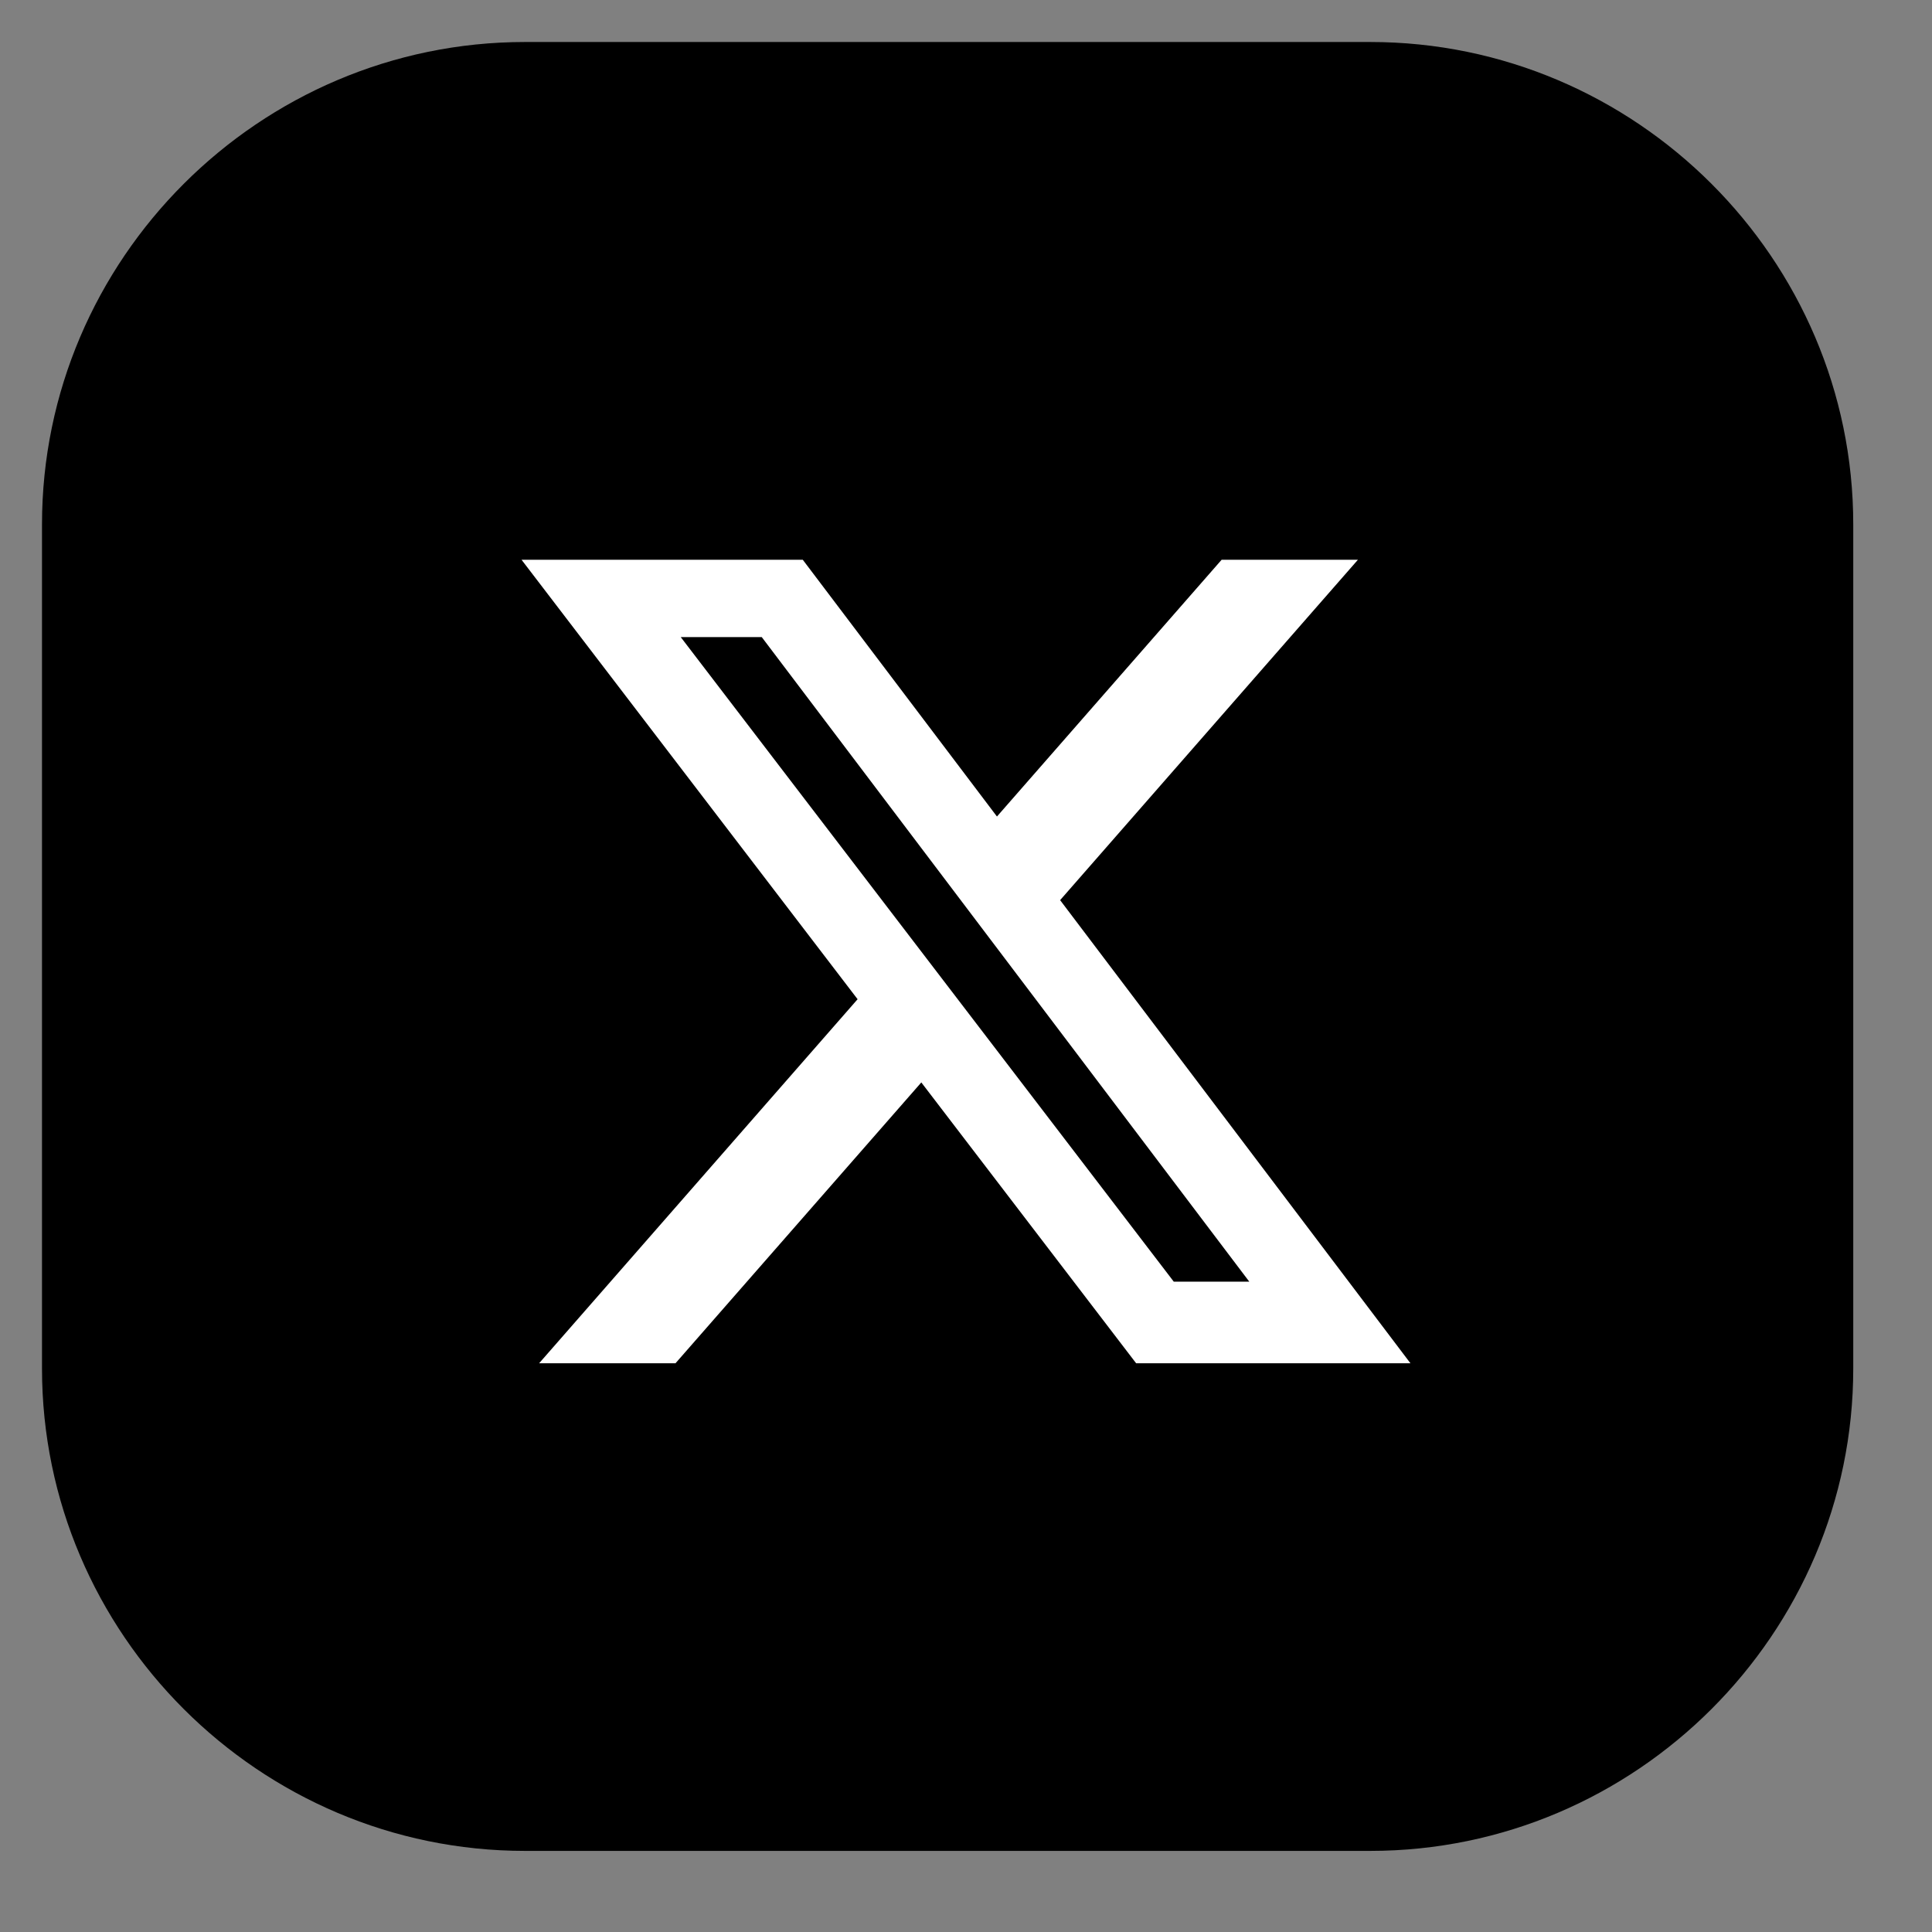
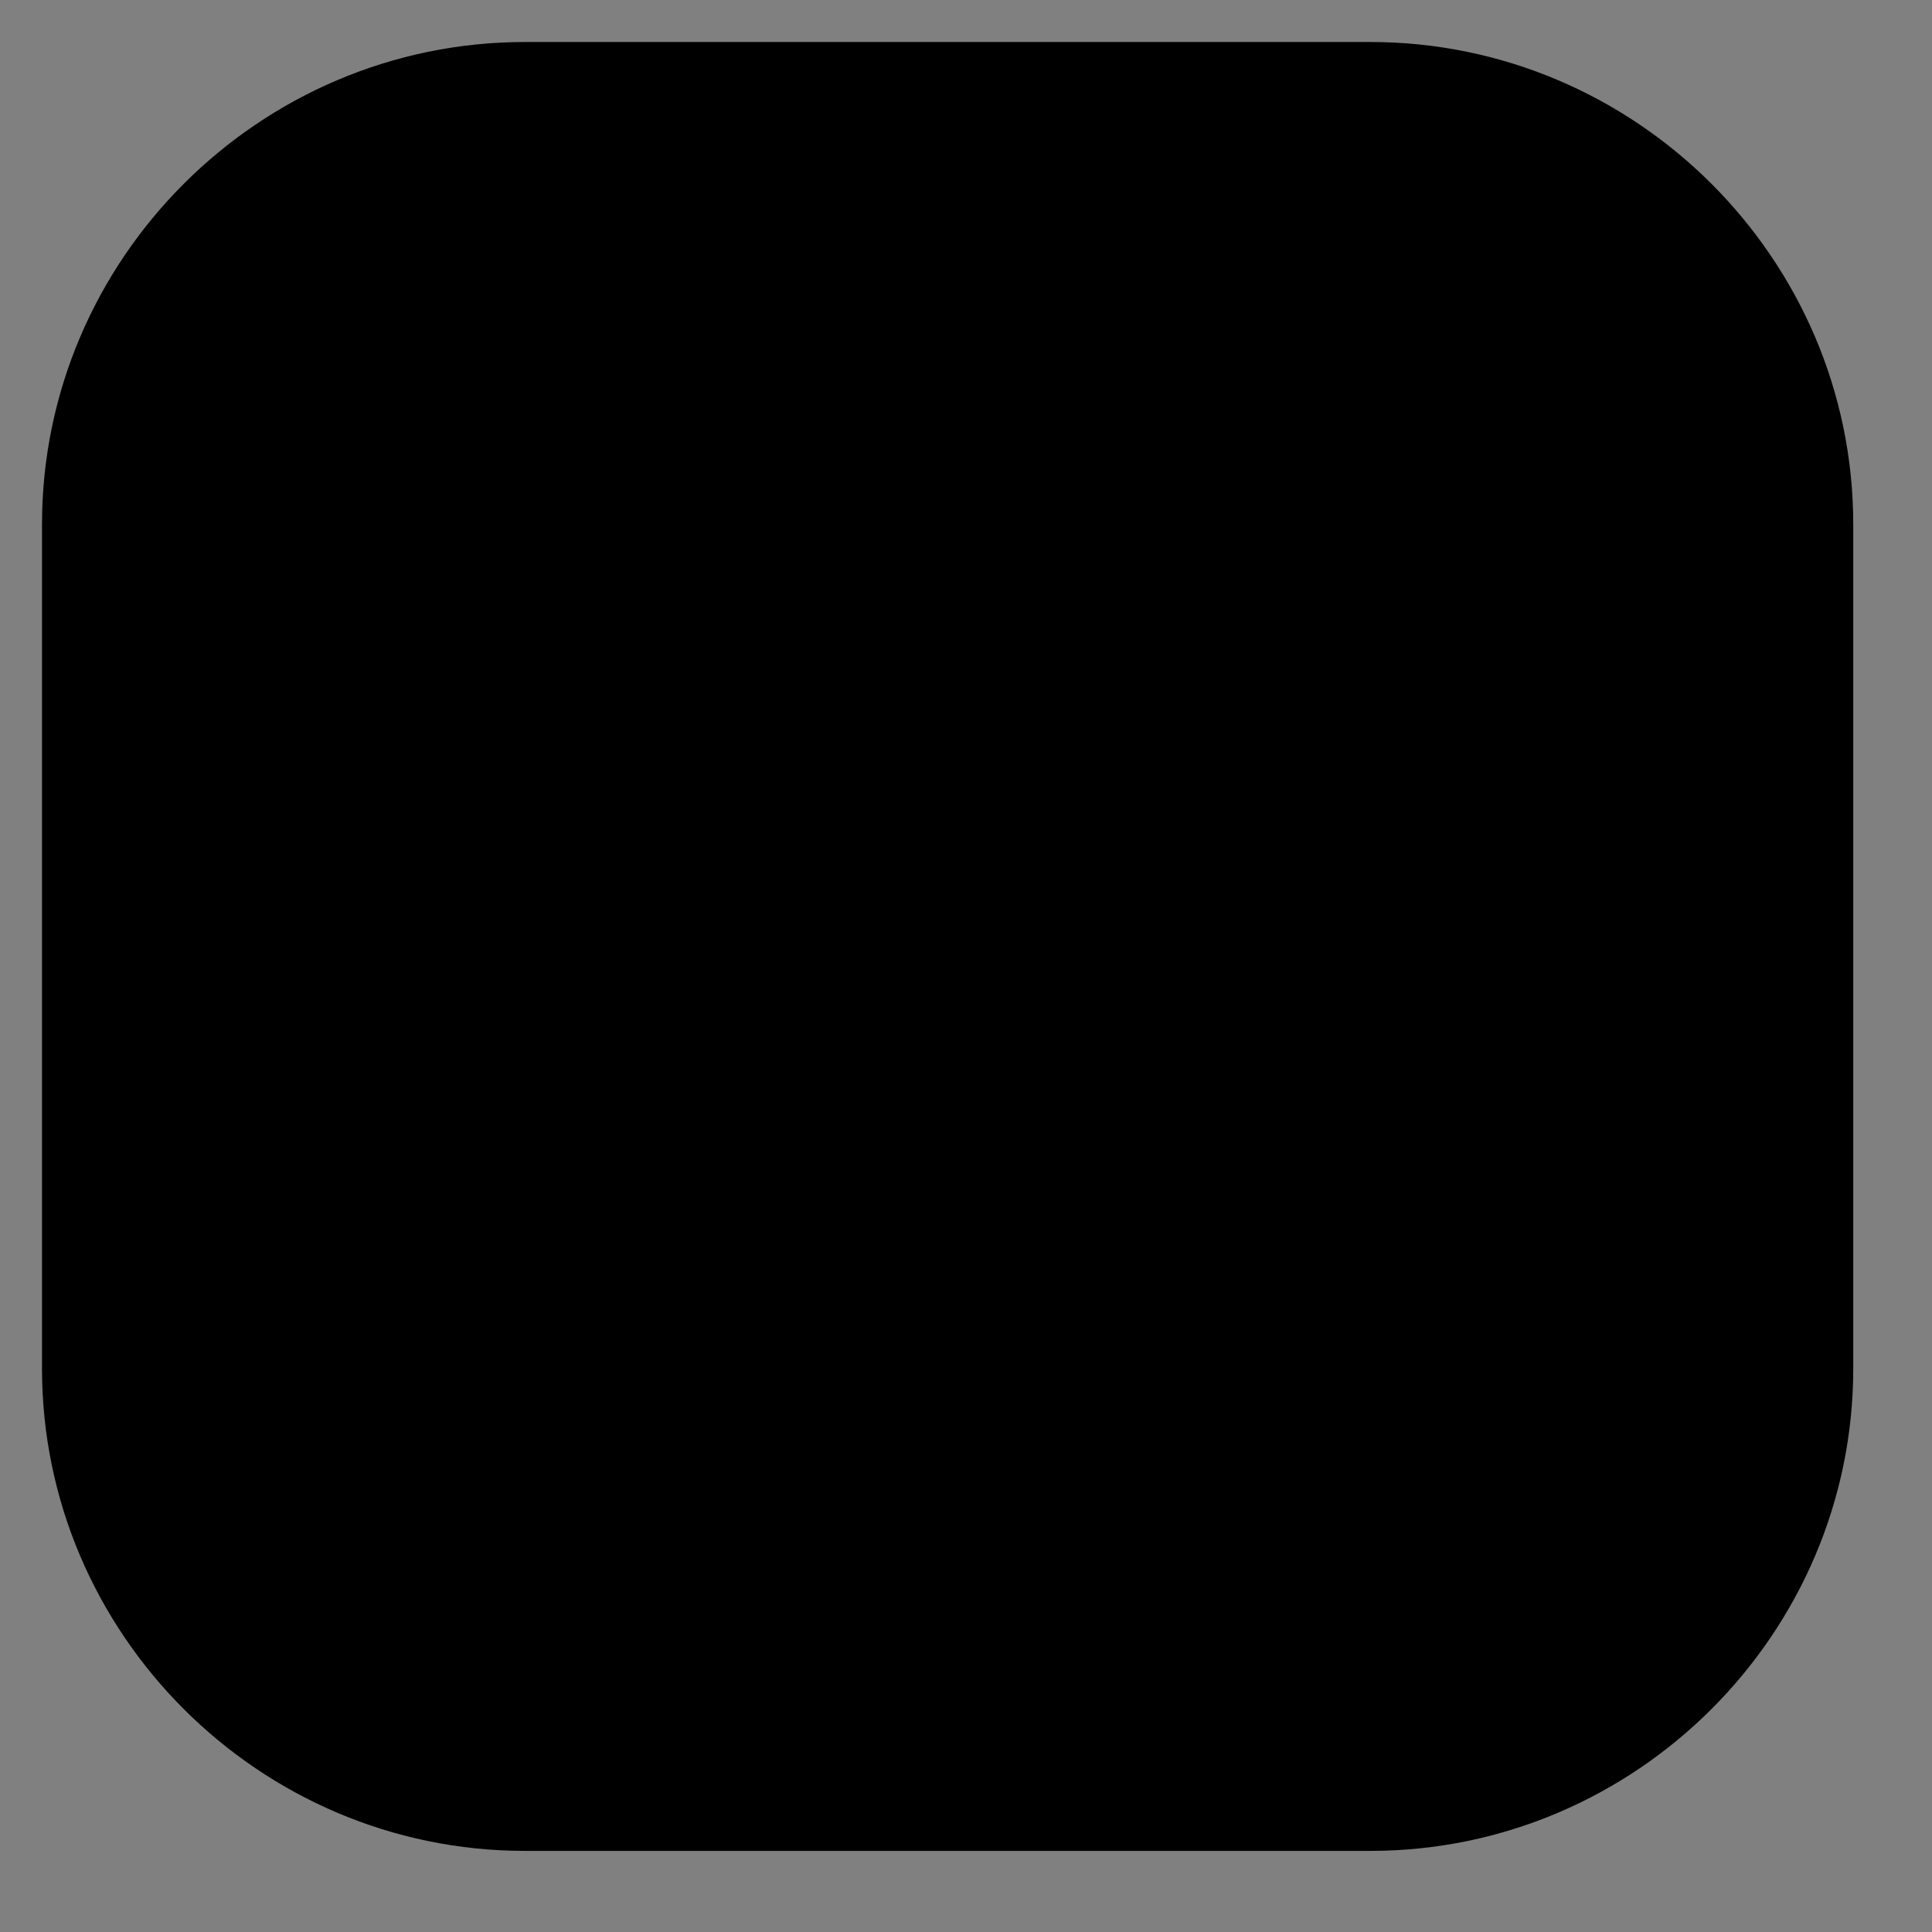
<svg xmlns="http://www.w3.org/2000/svg" width="46" height="46" viewBox="0 0 46 46" fill="none">
  <rect x="0" y="0" width="46" height="46" fill="#808080" stroke="none" />
  <path d="M32.625 44.069H12.5C6.175 44.069 1 38.9 1 32.584V12.485C1 6.168 6.175 1 12.5 1H32.625C38.95 1 44.125 6.168 44.125 12.485V32.584C44.125 38.9 38.95 44.069 32.625 44.069Z" fill="black" />
-   <path d="M29.086 13.328H32.331L25.241 21.432L33.582 32.459H27.051L21.936 25.772L16.083 32.459H12.836L20.419 23.791L12.418 13.328H19.114L23.737 19.441L29.086 13.328ZM27.947 30.516H29.745L18.137 15.169H16.208L27.947 30.516Z" fill="white" />
</svg>